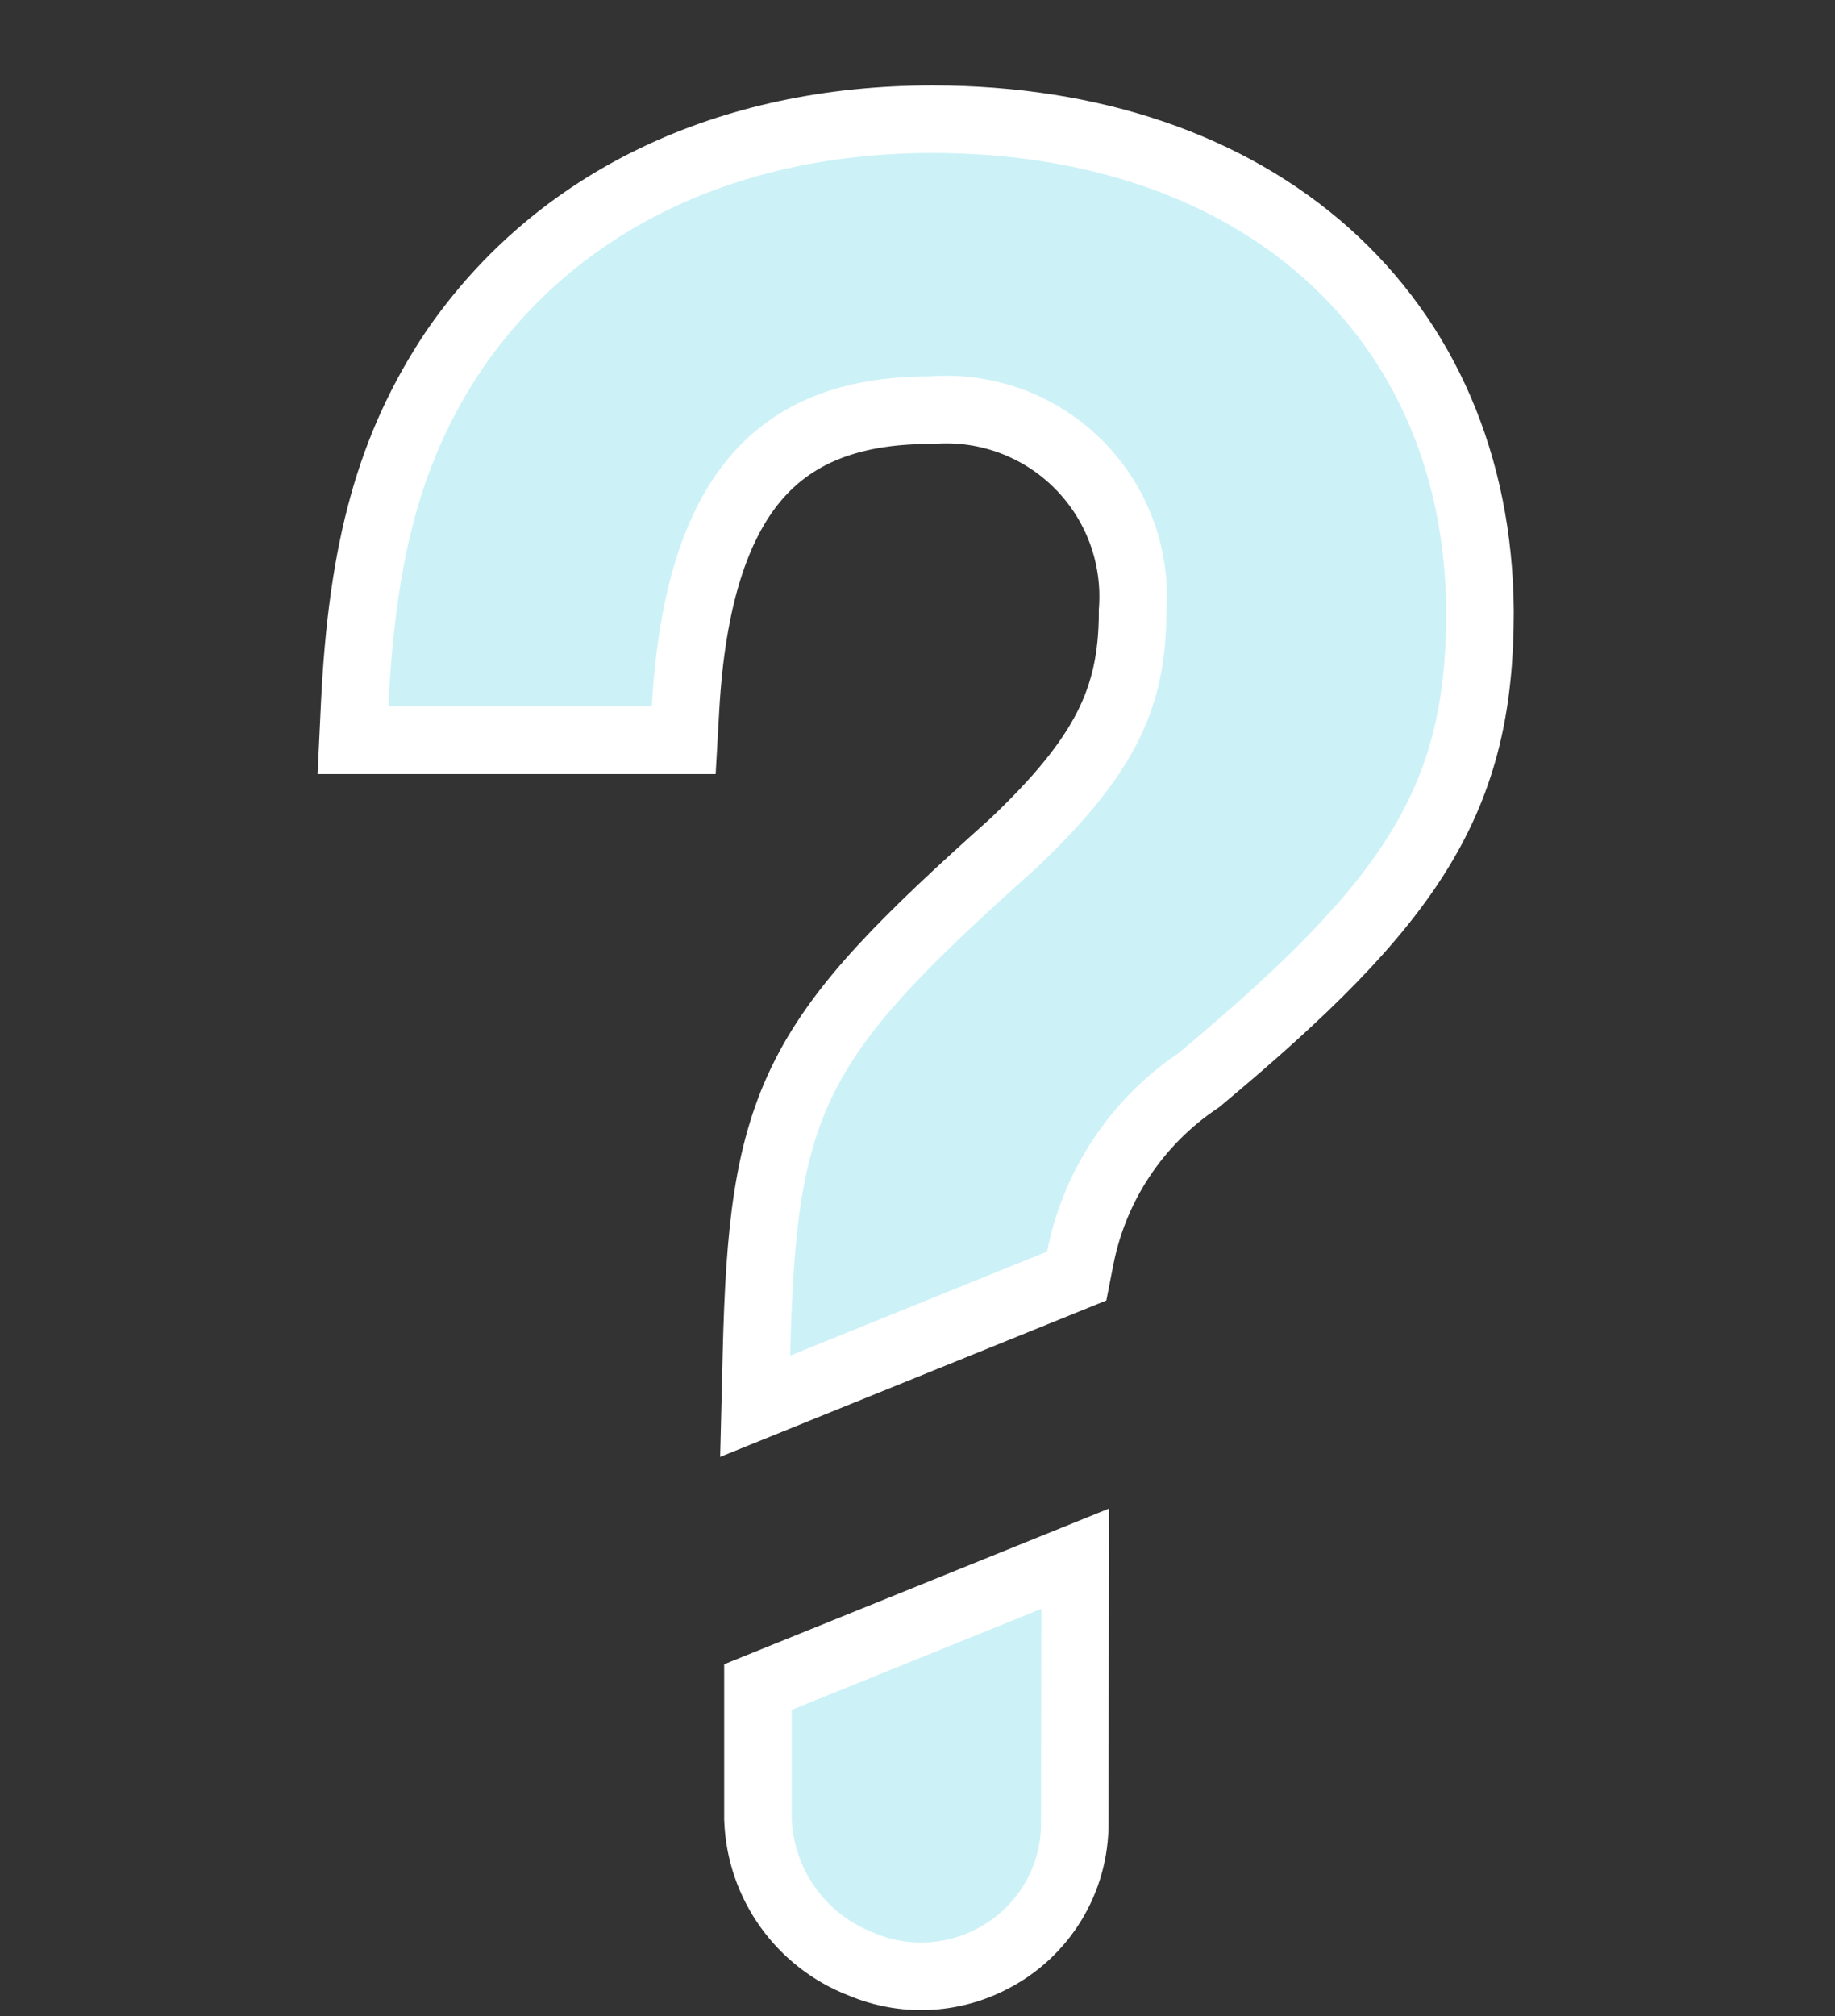
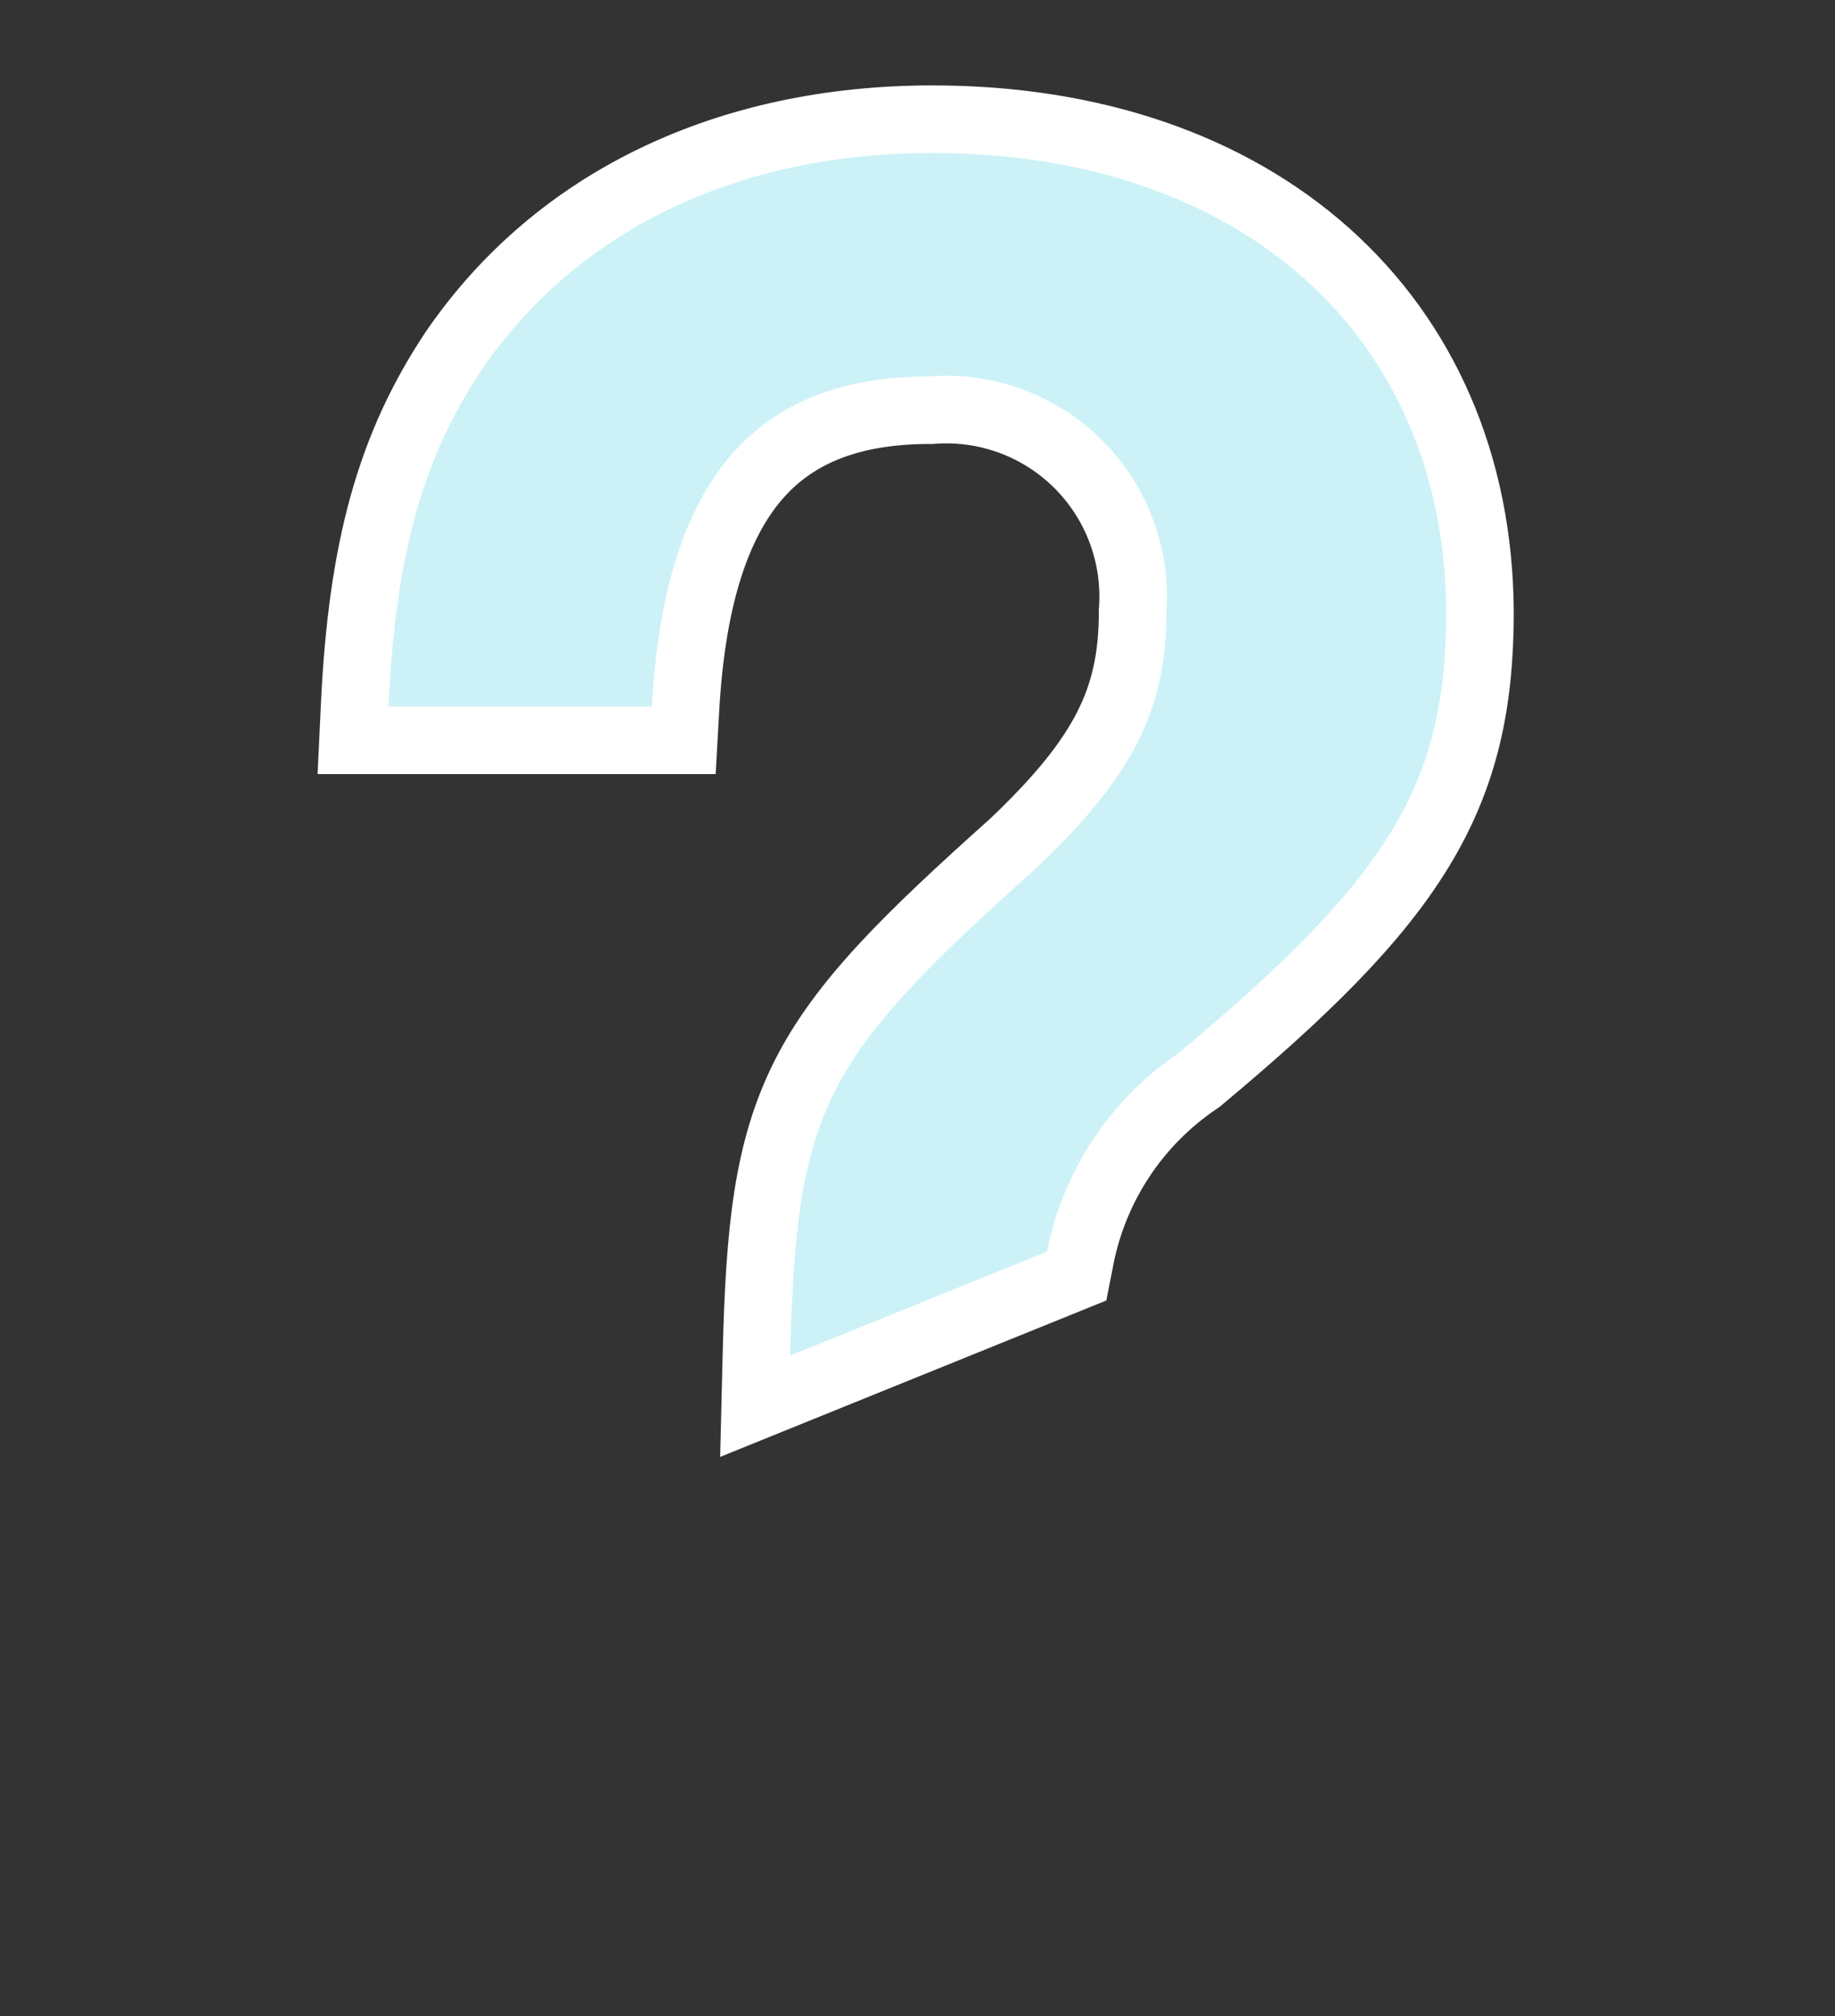
<svg xmlns="http://www.w3.org/2000/svg" width="163" height="179" viewBox="0 0 163 179" fill="none">
  <rect x="0" y="0" width="163" height="179" fill="#333333" stroke="none" />
-   <path d="M95.502 142.832L95.51 138.375L91.378 140.045L69.203 149.01L67.328 149.769V151.792V161.402V161.454L67.329 161.505C67.527 167.25 71.143 172.316 76.506 174.372C80.245 175.955 84.496 175.79 88.101 173.918C92.665 171.593 95.519 166.884 95.469 161.762L95.502 142.832Z" fill="#CCF2F7" stroke="white" stroke-width="6" />
  <path d="M40.35 31.069L40.338 31.086L40.327 31.102C34.663 39.58 32.167 48.692 31.505 62.578L31.356 65.72H34.502H57.899H60.735L60.895 62.889C61.439 53.222 63.6 46.658 67.067 42.536C70.424 38.545 75.378 36.414 82.621 36.414H82.731L82.841 36.406C87.645 36.052 92.365 37.802 95.776 41.202C99.188 44.603 100.953 49.317 100.615 54.122L100.607 54.227V54.333C100.607 58.325 99.92 61.509 98.342 64.599C96.737 67.741 94.124 70.959 89.995 74.878C80.588 83.293 74.831 88.939 71.521 95.446C68.164 102.047 67.465 109.244 67.193 120.274L67.081 124.843L71.318 123.128L94.138 113.892L95.643 113.282L95.956 111.689C97.215 105.279 100.96 99.629 106.373 95.973L106.499 95.888L106.615 95.79C115.958 87.999 122.229 81.794 126.118 75.421C130.093 68.909 131.465 62.421 131.465 54.333V54.324L131.465 54.316C131.392 41.229 126.504 30.208 117.841 22.486C109.21 14.791 97.074 10.582 82.825 10.582C64.726 10.582 49.525 17.727 40.35 31.069Z" fill="#CCF2F7" stroke="white" stroke-width="6" />
</svg>